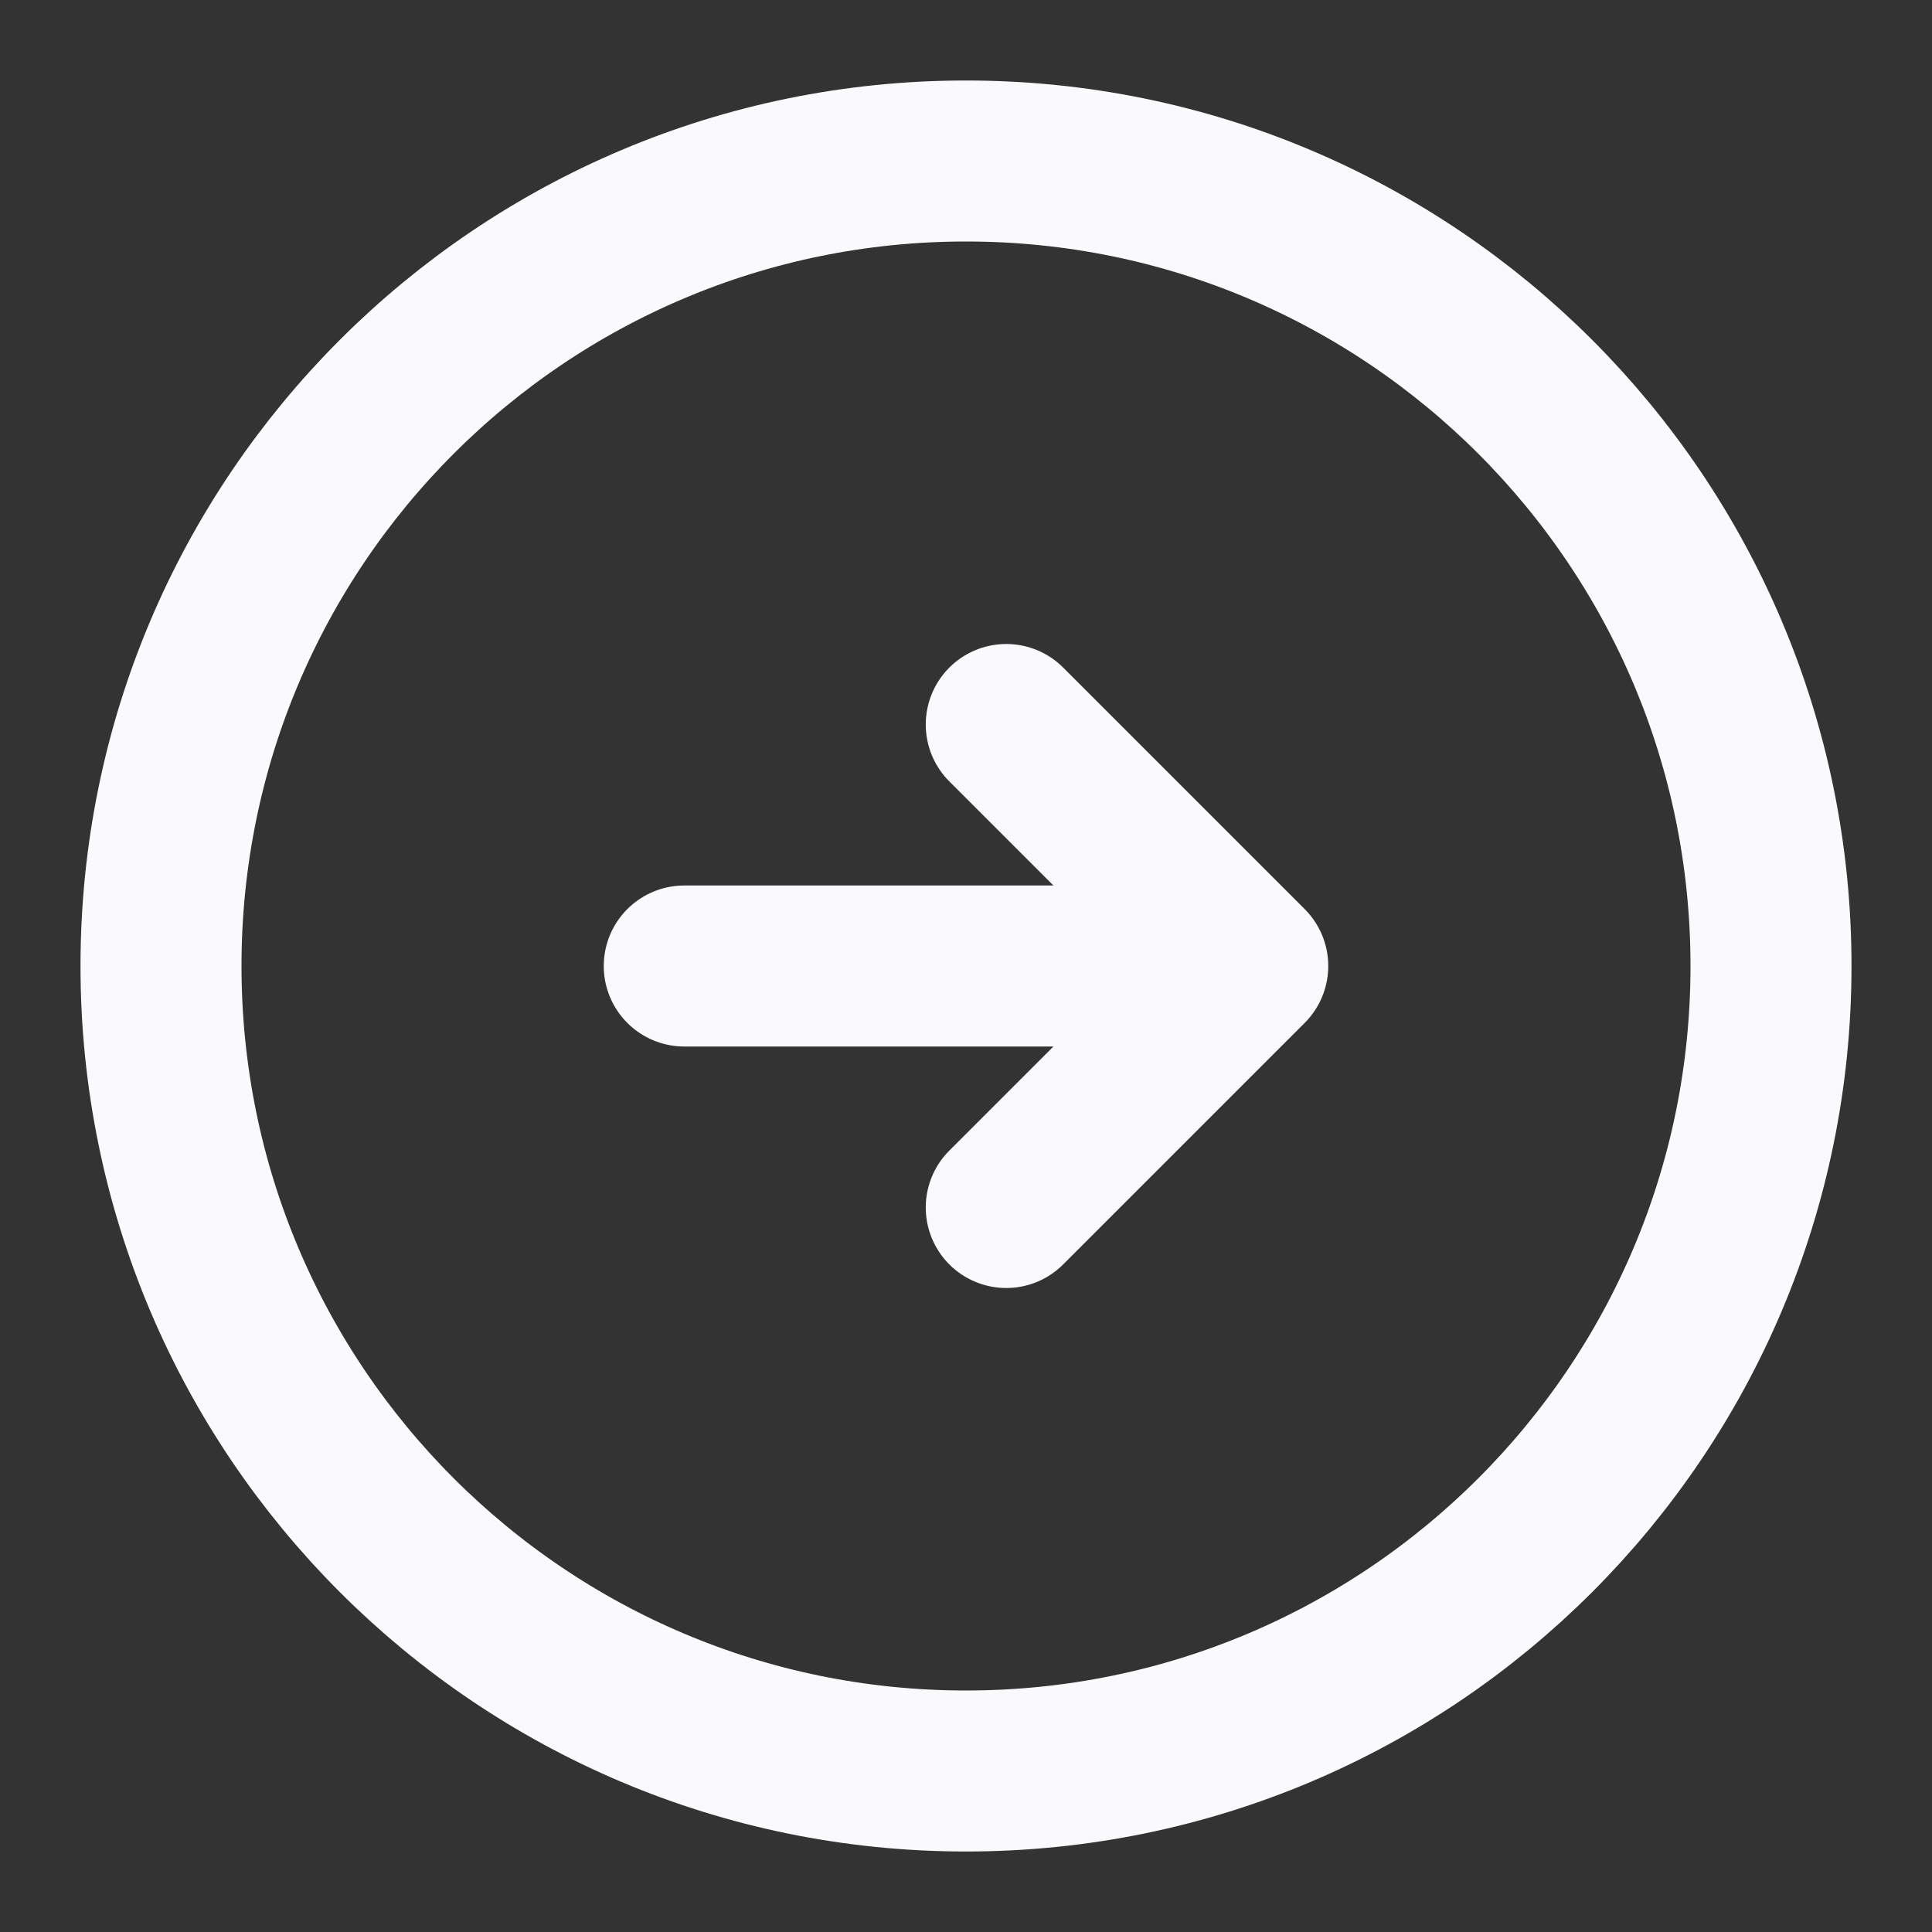
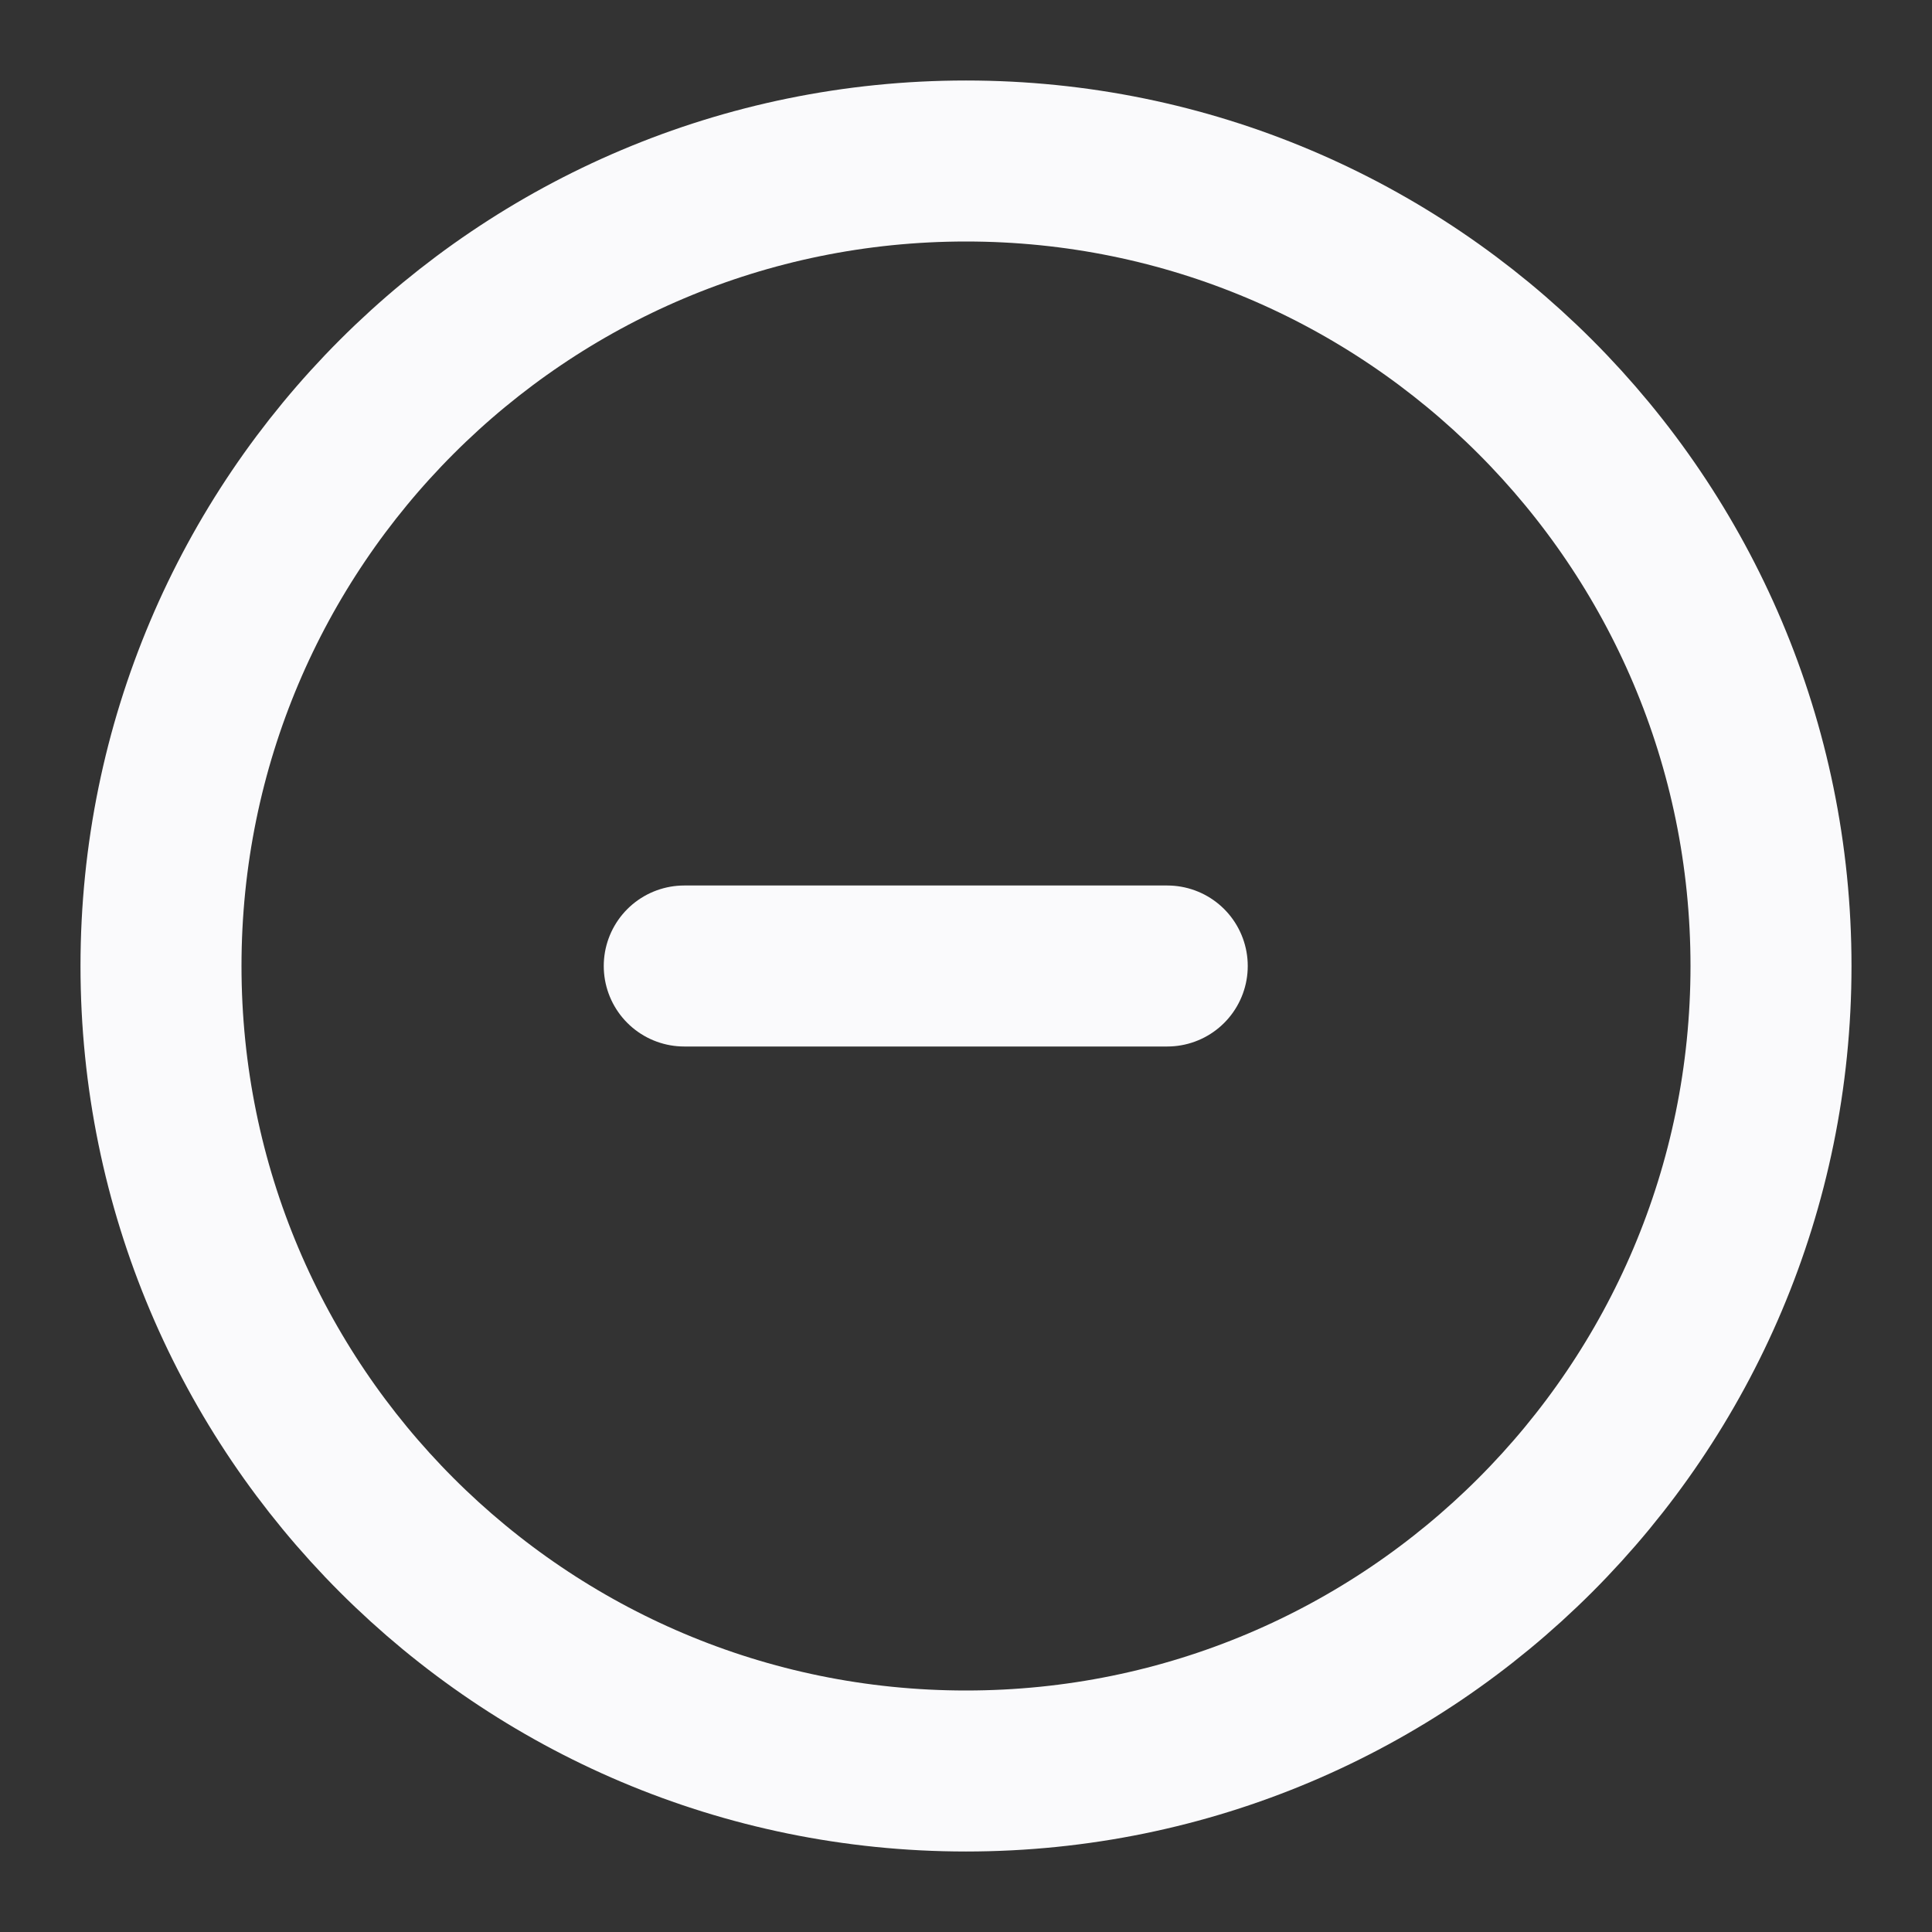
<svg xmlns="http://www.w3.org/2000/svg" width="18" height="18" viewBox="0 0 18 18" fill="none">
  <rect x="0" y="0" width="18" height="18" fill="#333333" stroke="none" />
  <path d="M9 1.5C4.858 1.5 1.5 4.858 1.5 9C1.5 13.142 4.858 16.5 9 16.5C13.142 16.5 16.5 13.142 16.5 9C16.5 4.858 13.142 1.5 9 1.5Z" stroke="#FAFAFC" stroke-width="1.5" stroke-linecap="round" stroke-linejoin="round" />
  <path d="M6.375 9L10.875 9" stroke="#FAFAFC" stroke-width="1.5" stroke-linecap="round" stroke-linejoin="round" />
-   <path d="M9.375 11.25L11.625 9L9.375 6.75" stroke="#FAFAFC" stroke-width="1.5" stroke-linecap="round" stroke-linejoin="round" />
</svg>